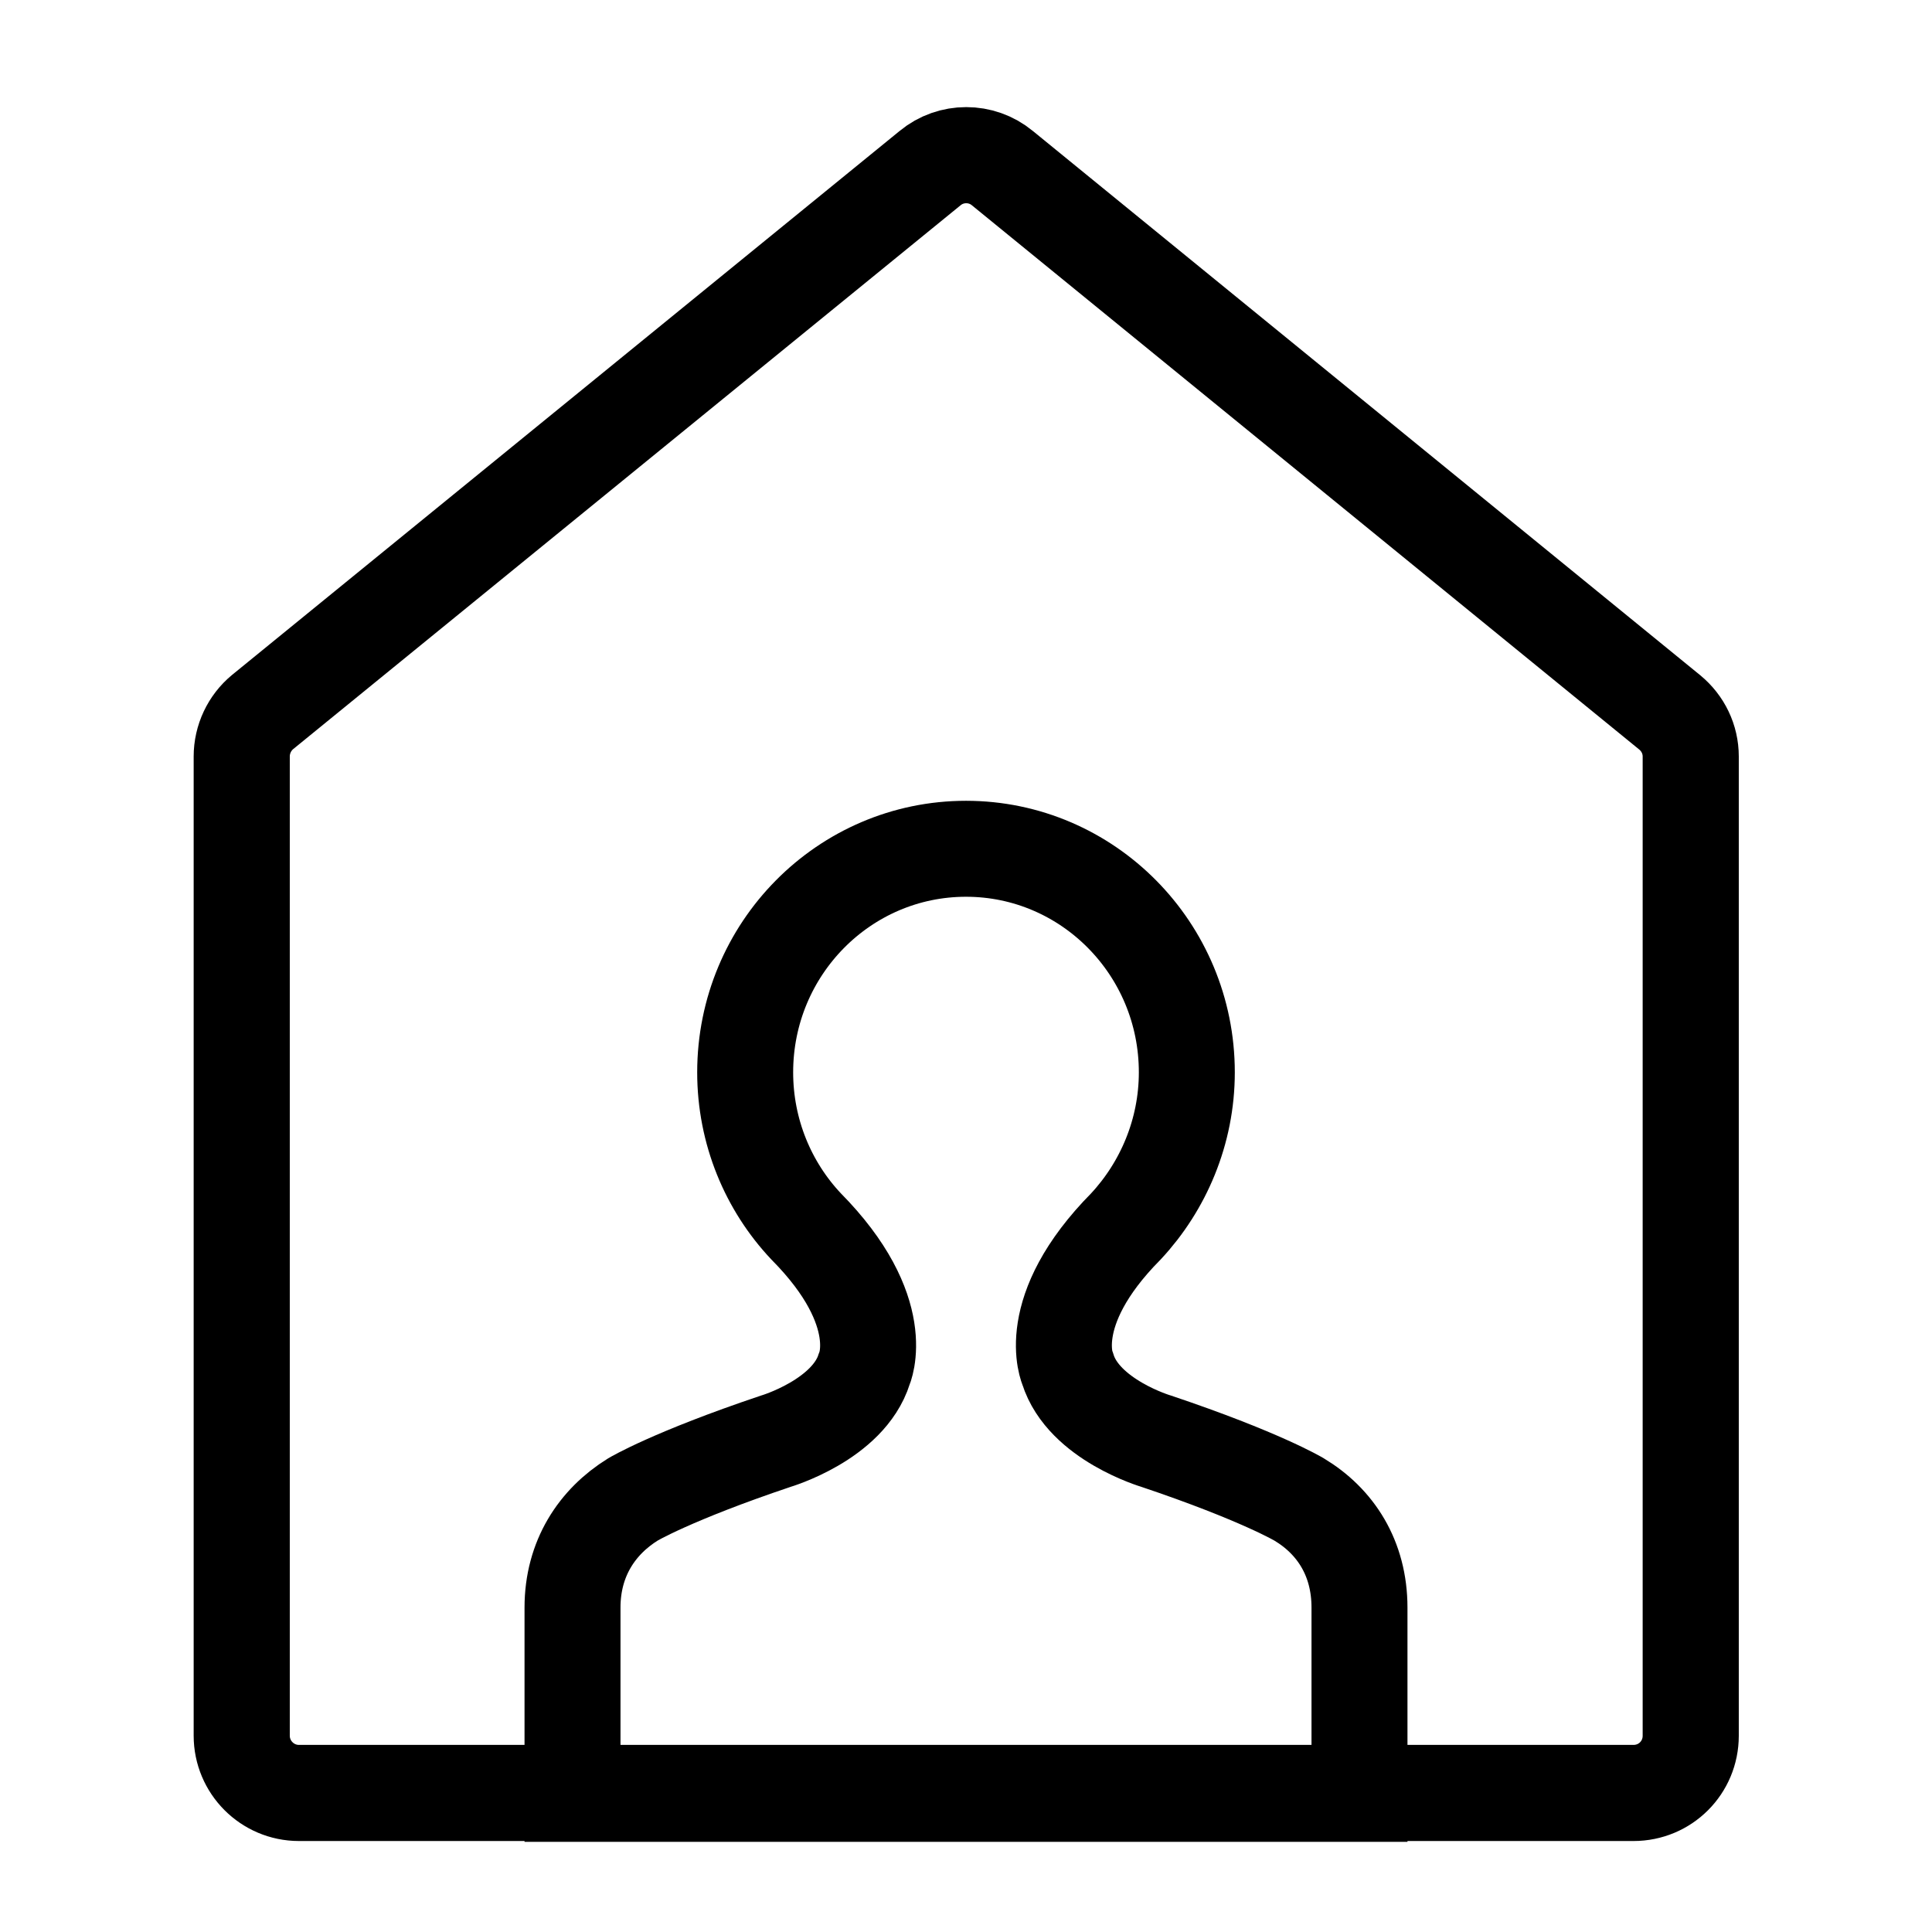
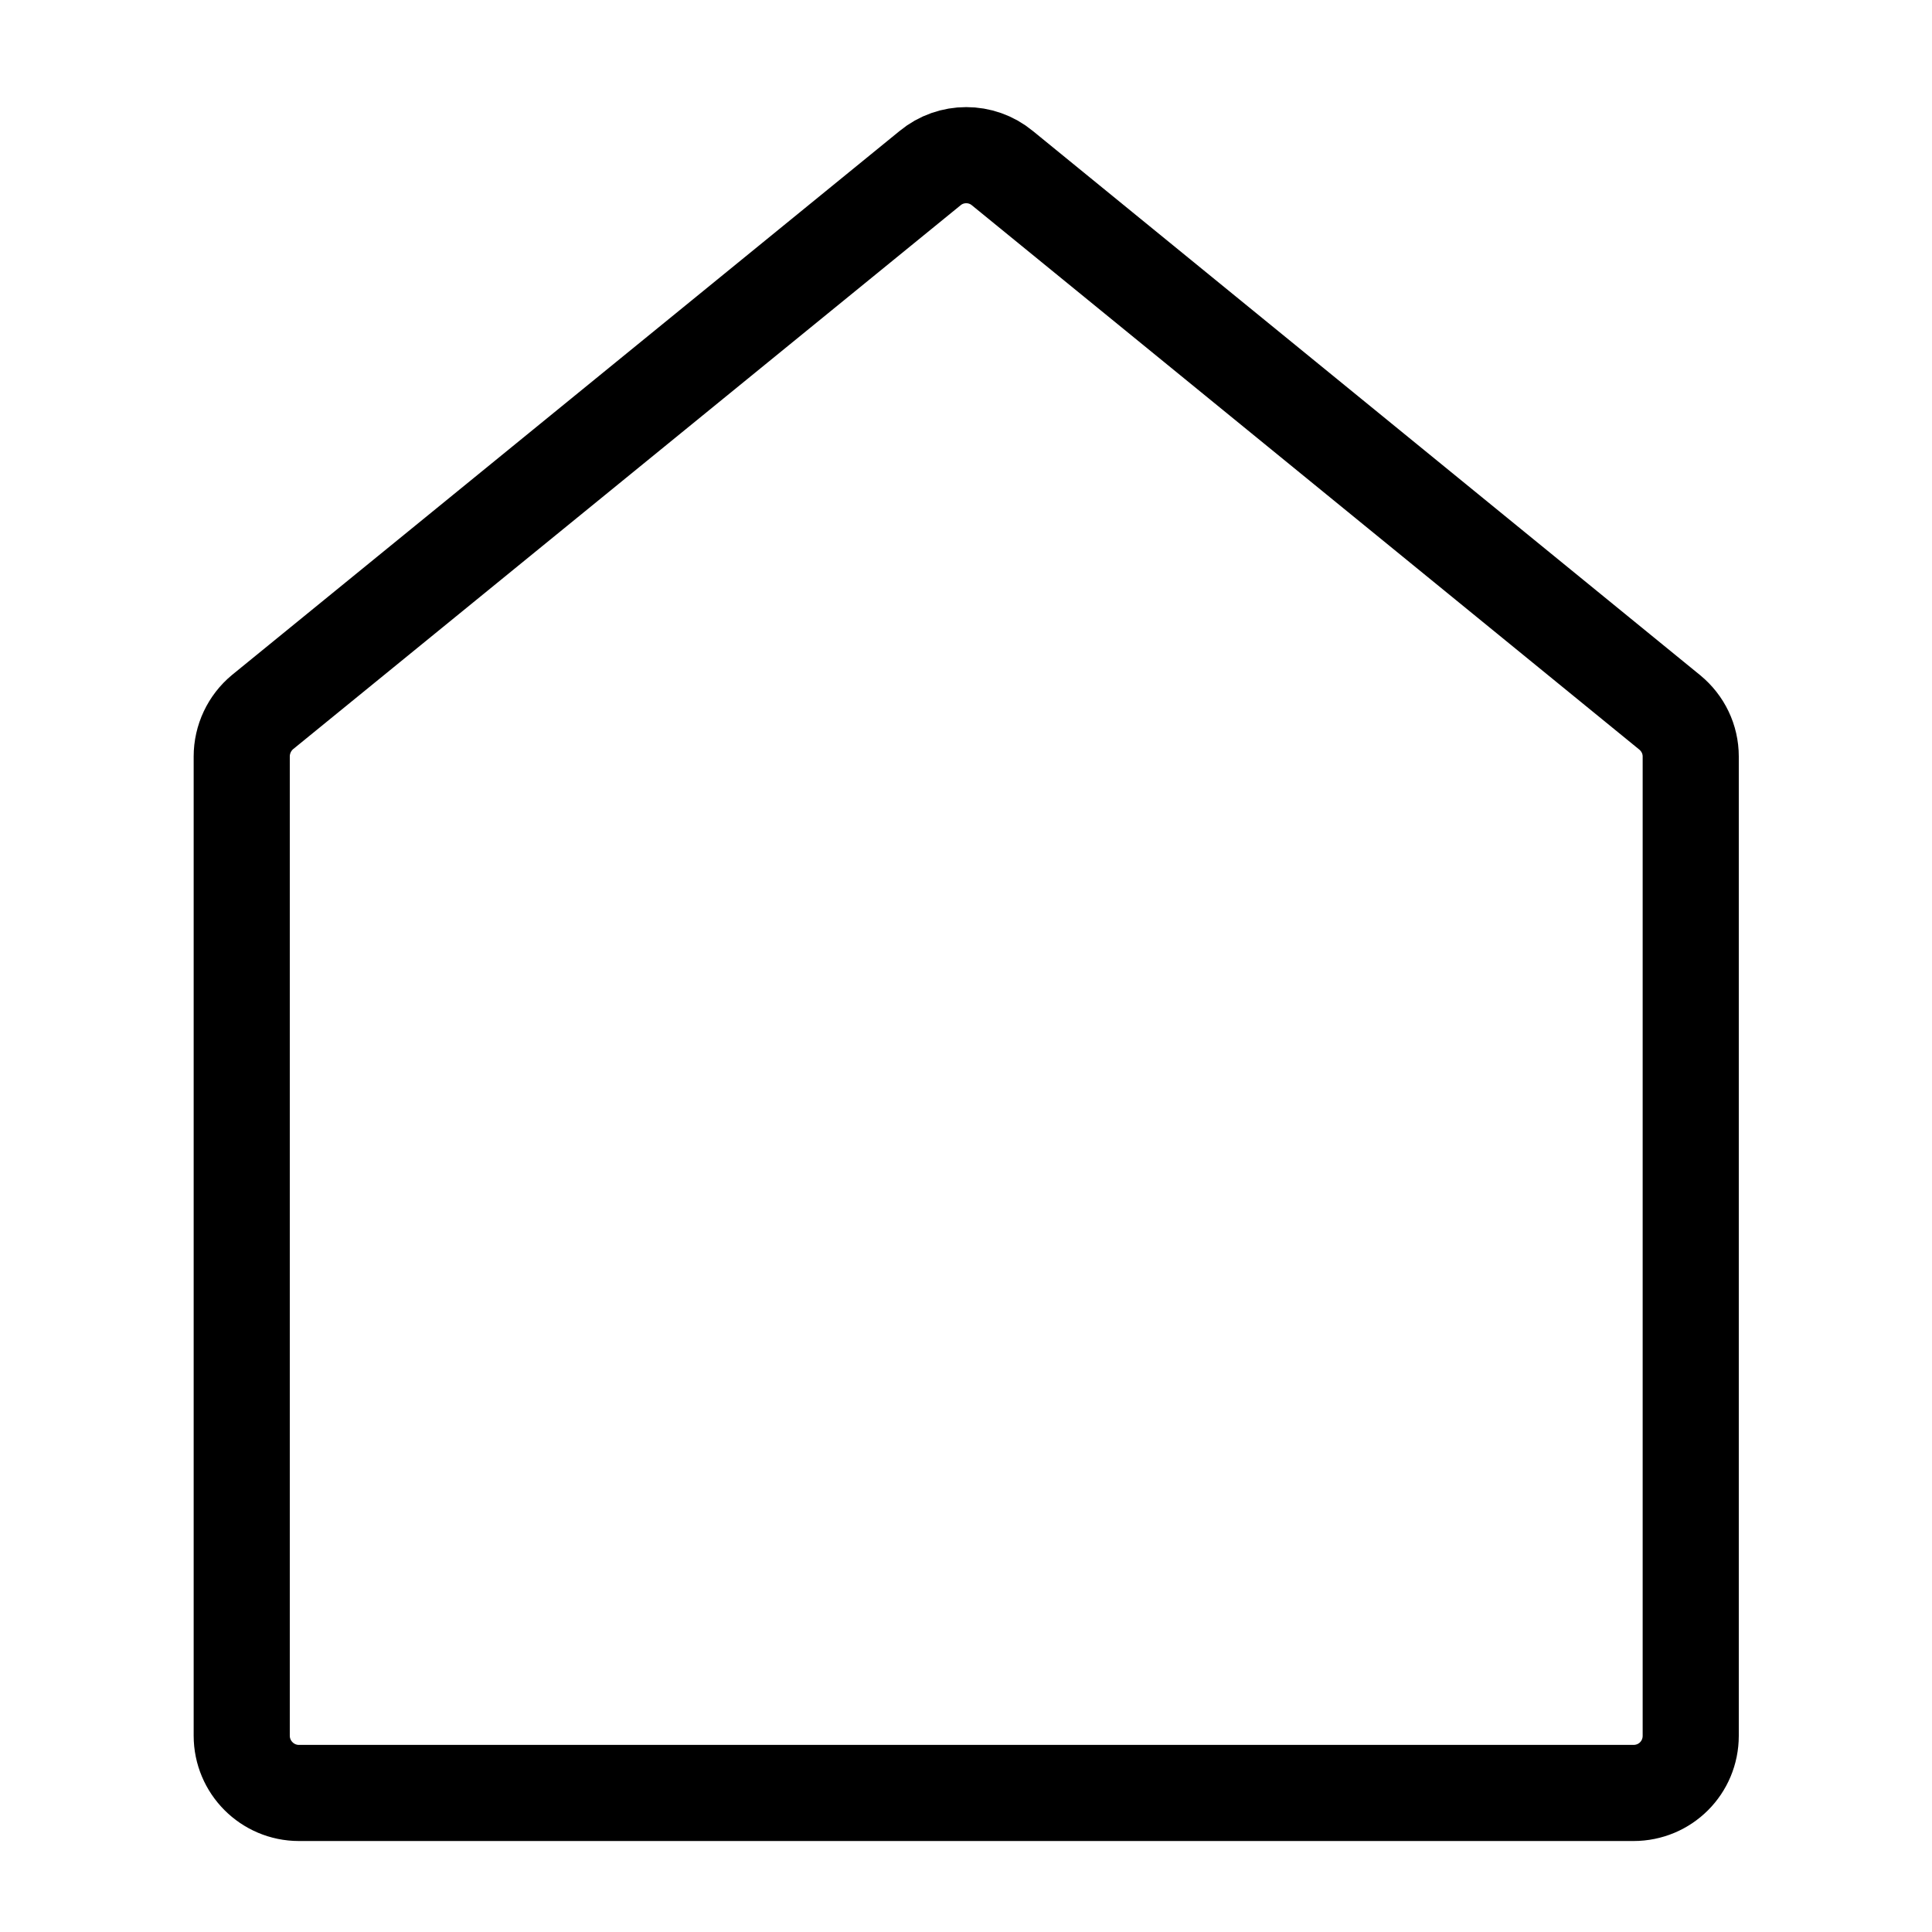
<svg xmlns="http://www.w3.org/2000/svg" x="0px" y="0px" viewBox="0 0 425.2 425.2" style="enable-background:new 0 0 425.2 425.2;" xml:space="preserve">
  <style type="text/css">	.st0{display:none;}	.st1{display:inline;fill:#000000;}	.st2{display:inline;fill:none;stroke:#000000;stroke-width:17.6;stroke-linecap:round;stroke-miterlimit:10;}	.st3{fill:none;stroke:#000000;stroke-width:21.12;stroke-linecap:round;stroke-linejoin:round;stroke-miterlimit:10;}	.st4{fill:none;stroke:#000000;stroke-width:21.12;stroke-miterlimit:10;}	.st5{fill:none;stroke:#000000;stroke-width:21.12;stroke-miterlimit:9;}	.st6{fill:none;stroke:#000000;stroke-width:16.558;stroke-miterlimit:10;}	.st7{fill:none;stroke:#000000;stroke-width:20;stroke-miterlimit:9;}	.st8{fill:#000000;}	.st9{fill:none;stroke:#000000;stroke-width:21.12;stroke-linecap:round;stroke-miterlimit:10;}	.st10{fill:url(#SVGID_1_);stroke:#000000;stroke-width:1.978;stroke-miterlimit:10;}	.st11{fill:none;stroke:#000000;stroke-width:21.282;stroke-miterlimit:10;}	.st12{fill:none;stroke:#000000;stroke-width:22.268;stroke-miterlimit:10;}	.st13{fill:none;stroke:#000000;stroke-width:21.104;stroke-miterlimit:10;}	.st14{fill:none;stroke:#000000;stroke-width:20.45;stroke-linecap:round;stroke-linejoin:round;stroke-miterlimit:10;}	.st15{fill:none;stroke:#000000;stroke-width:21.042;stroke-miterlimit:10;}	.st16{fill:none;stroke:#000000;stroke-width:19.475;stroke-miterlimit:10;}	.st17{fill:none;stroke:#000000;stroke-width:21.263;stroke-linecap:round;stroke-linejoin:round;stroke-miterlimit:10;}	.st18{fill:none;stroke:#000000;stroke-width:20.744;stroke-miterlimit:10;}	.st19{fill:none;stroke:#000000;stroke-width:21.844;stroke-miterlimit:10;}	.st20{fill:none;stroke:#000000;stroke-width:20.793;stroke-miterlimit:10;}	.st21{fill:#000000;stroke:#000000;stroke-width:23.879;stroke-linecap:round;stroke-linejoin:round;}	.st22{fill:none;stroke:#000000;stroke-width:14.606;stroke-linejoin:round;}	.st23{fill:#000000;stroke:#000000;stroke-width:1.623;stroke-miterlimit:10;}	.st24{fill:none;stroke:#000000;stroke-width:20.956;stroke-linecap:round;stroke-linejoin:round;stroke-miterlimit:10;}	.st25{fill:none;stroke:#000000;stroke-width:20.828;stroke-linecap:round;stroke-linejoin:round;stroke-miterlimit:10;}	.st26{fill:none;stroke:#000000;stroke-width:16.89;stroke-miterlimit:9;}	.st27{fill:none;stroke:#000000;stroke-width:22.064;stroke-miterlimit:9;}	.st28{fill:none;stroke:#000000;stroke-width:16.131;stroke-miterlimit:10;}	.st29{fill:none;stroke:#000000;stroke-width:17.924;stroke-miterlimit:10;}	.st30{fill:none;stroke:#000000;stroke-width:26;stroke-linecap:round;stroke-linejoin:round;stroke-miterlimit:10;}	.st31{fill:none;stroke:#000000;stroke-width:17.992;stroke-miterlimit:10;}	.st32{fill:none;stroke:#000000;stroke-width:21.231;stroke-linecap:round;stroke-linejoin:round;stroke-miterlimit:10;}	.st33{fill:none;stroke:#000000;stroke-width:20.793;stroke-linecap:round;stroke-linejoin:round;stroke-miterlimit:10;}	.st34{fill:none;stroke:#000000;stroke-width:17.556;stroke-linecap:round;stroke-linejoin:round;stroke-miterlimit:10;}	.st35{fill:none;stroke:#000000;stroke-width:16.89;stroke-miterlimit:10;}	.st36{fill:none;stroke:#000000;stroke-width:19.338;stroke-miterlimit:10;}	.st37{fill:#C6C6C6;stroke:#000000;stroke-width:21.12;stroke-linecap:round;stroke-linejoin:round;stroke-miterlimit:10;}	.st38{fill:none;stroke:#000000;stroke-width:16.189;stroke-miterlimit:10;}	.st39{fill:none;stroke:#000000;stroke-width:16;stroke-miterlimit:10;}	.st40{fill:none;stroke:#000000;stroke-width:18.415;stroke-linecap:round;stroke-linejoin:round;stroke-miterlimit:10;}	.st41{fill:none;stroke:#000000;stroke-width:19;stroke-miterlimit:10;}	.st42{fill:none;stroke:#000000;stroke-width:10;stroke-linecap:round;stroke-miterlimit:10;}	.st43{fill:none;stroke:#000000;stroke-width:19;stroke-linecap:round;stroke-miterlimit:10;}	.st44{fill:none;stroke:#000000;stroke-width:21.526;stroke-linecap:round;stroke-linejoin:round;stroke-miterlimit:10;}	.st45{fill:#000000;stroke:#000000;stroke-width:5.694;stroke-miterlimit:10;}	.st46{display:none;fill:none;}	.st47{fill:none;stroke:#000000;stroke-width:1.161;stroke-miterlimit:10;}	.st48{fill:none;stroke:#000000;stroke-width:22.492;stroke-linecap:round;stroke-miterlimit:10;}		.st49{fill:none;stroke:url(#SVGID_00000042710580646634006060000008163996125986584738_);stroke-width:21.12;stroke-linejoin:round;stroke-miterlimit:10;}	.st50{fill:#000000;stroke:#000000;stroke-width:21.12;stroke-miterlimit:10;}		.st51{fill:#000000;stroke:url(#SVGID_00000121989826691088950110000017605554284538844841_);stroke-width:21.12;stroke-miterlimit:10;}		.st52{fill:#000000;stroke:url(#SVGID_00000088098325724778721270000015810332694616654220_);stroke-width:21.12;stroke-miterlimit:10;}	.st53{fill:none;stroke:#000000;stroke-width:20.781;stroke-miterlimit:10;}	.st54{fill:none;stroke:#000000;stroke-width:21.185;stroke-miterlimit:10;}		.st55{fill:none;stroke:url(#SVGID_00000013184174789534484560000002014280307727650191_);stroke-width:16.207;stroke-linejoin:round;stroke-miterlimit:10;}	.st56{fill:none;stroke:#000000;stroke-width:16.678;stroke-linecap:round;stroke-linejoin:round;stroke-miterlimit:10;}	.st57{fill:none;stroke:#000000;stroke-width:17.721;stroke-linecap:round;stroke-linejoin:round;stroke-miterlimit:10;}	.st58{fill:none;stroke:#000000;stroke-width:0.526;stroke-miterlimit:10;}	.st59{fill:none;stroke:#000000;stroke-width:16.8;stroke-miterlimit:10;}	.st60{fill:none;stroke:#000000;stroke-width:14;stroke-miterlimit:10;}	.st61{fill:none;stroke:#000000;stroke-width:13;stroke-linecap:round;stroke-miterlimit:10;}	.st62{fill:none;stroke:#000000;stroke-width:16.89;stroke-linecap:round;stroke-linejoin:round;stroke-miterlimit:10;}	.st63{fill:none;stroke:#000000;stroke-miterlimit:10;}	.st64{fill-rule:evenodd;clip-rule:evenodd;fill:#000000;}	.st65{fill:none;stroke:#000000;stroke-width:21.12;stroke-miterlimit:10;}	.st66{fill:none;stroke:#000000;stroke-width:23.866;stroke-miterlimit:10;}	.st67{fill:none;stroke:#000000;stroke-width:14.779;stroke-miterlimit:10;}	.st68{fill:none;stroke:#000000;stroke-width:21.441;stroke-linecap:round;stroke-linejoin:round;stroke-miterlimit:10;}	.st69{fill:none;stroke:#FFEC00;stroke-width:18.442;stroke-miterlimit:10;}	.st70{fill:none;stroke:#000000;stroke-width:14;stroke-linecap:round;stroke-linejoin:round;}		.st71{fill:none;stroke:#000000;stroke-width:14;stroke-linecap:round;stroke-linejoin:round;stroke-dasharray:18.551,27.827,18.551,27.827;}		.st72{fill:none;stroke:#000000;stroke-width:14;stroke-linecap:round;stroke-linejoin:round;stroke-dasharray:18.551,27.827,18.551,27.827,18.551,27.827;}	.st73{fill:none;stroke:#000000;stroke-width:14;stroke-linecap:round;stroke-linejoin:round;stroke-dasharray:12.706;}	.st74{fill:none;}	.st75{fill:none;stroke:#000000;stroke-width:15;stroke-linecap:round;stroke-linejoin:round;stroke-miterlimit:10;}	.st76{fill:none;stroke:#000000;stroke-width:12.866;stroke-linecap:round;stroke-linejoin:round;stroke-miterlimit:10;}	.st77{fill:none;stroke:#000000;stroke-width:12.463;stroke-miterlimit:10;}	.st78{fill:none;stroke:#000000;stroke-width:15.834;stroke-linecap:round;stroke-linejoin:round;stroke-miterlimit:10;}	.st79{fill:none;stroke:#000000;stroke-width:16.58;stroke-miterlimit:10;}	.st80{fill:none;stroke:#000000;stroke-width:19.475;stroke-miterlimit:9;}	.st81{fill:none;stroke:#000000;stroke-width:20.966;stroke-miterlimit:10;}	.st82{fill:none;stroke:#000000;stroke-width:21.354;stroke-linecap:round;stroke-linejoin:round;stroke-miterlimit:10;}	.st83{fill:none;stroke:#000000;stroke-width:21.354;stroke-miterlimit:10;}	.st84{fill:none;stroke:#000000;stroke-width:21.41;stroke-miterlimit:10;}	.st85{fill:none;stroke:#000000;stroke-width:21.801;stroke-linecap:round;stroke-linejoin:round;stroke-miterlimit:10;}	.st86{fill:none;stroke:#000000;stroke-width:19.194;stroke-linecap:round;stroke-linejoin:round;stroke-miterlimit:10;}	.st87{fill:#000000;stroke:#000000;stroke-width:5;stroke-miterlimit:10;}	.st88{fill:none;stroke:#000000;stroke-width:15.647;stroke-linecap:round;stroke-miterlimit:10;}	.st89{fill:none;stroke:#000000;stroke-width:4.209;stroke-miterlimit:10;}	.st90{fill:none;stroke:#000000;stroke-width:4.209;stroke-linecap:round;stroke-linejoin:round;stroke-miterlimit:10;}	.st91{fill:none;stroke:#000000;stroke-width:5.612;stroke-linecap:round;stroke-linejoin:round;}	.st92{fill:none;stroke:#000000;stroke-width:11.786;stroke-linecap:round;stroke-linejoin:round;}	.st93{fill:none;stroke:#000000;stroke-width:11.786;stroke-miterlimit:10;}	.st94{fill:none;stroke:#000000;stroke-width:30;stroke-miterlimit:10;}	.st95{fill:none;stroke:#000000;stroke-width:20.139;stroke-miterlimit:10;}	.st96{fill:none;stroke:#000000;stroke-width:11;stroke-miterlimit:10;}	.st97{fill:none;stroke:#000000;stroke-width:20.971;stroke-linecap:round;stroke-linejoin:round;stroke-miterlimit:10;}	.st98{fill:none;stroke:#000000;stroke-width:21.259;stroke-linecap:round;stroke-linejoin:round;stroke-miterlimit:10;}	.st99{fill:none;stroke:#000000;stroke-width:21.152;stroke-linecap:round;stroke-linejoin:round;stroke-miterlimit:10;}	.st100{fill:none;stroke:#000000;stroke-width:21.259;stroke-miterlimit:10;}	.st101{fill:none;stroke:#000000;stroke-width:14;stroke-linecap:round;stroke-linejoin:round;stroke-miterlimit:10;}	.st102{fill:none;stroke:#000000;stroke-width:17.6;stroke-linecap:round;stroke-linejoin:round;stroke-miterlimit:10;}		.st103{fill-rule:evenodd;clip-rule:evenodd;fill:none;stroke:#000000;stroke-width:20.788;stroke-linecap:round;stroke-linejoin:round;stroke-miterlimit:10;}		.st104{fill-rule:evenodd;clip-rule:evenodd;fill:none;stroke:#000000;stroke-width:20.812;stroke-linecap:round;stroke-linejoin:round;stroke-miterlimit:10;}	.st105{fill:none;stroke:#000000;stroke-width:21.073;stroke-linecap:round;stroke-linejoin:round;stroke-miterlimit:10;}	.st106{fill:none;stroke:#000000;stroke-width:22.109;stroke-linecap:round;stroke-linejoin:round;stroke-miterlimit:10;}	.st107{fill:none;stroke:#000000;stroke-width:21.018;stroke-linecap:round;stroke-linejoin:round;stroke-miterlimit:10;}		.st108{fill-rule:evenodd;clip-rule:evenodd;fill:none;stroke:#000000;stroke-width:21.018;stroke-linecap:round;stroke-linejoin:round;stroke-miterlimit:10;}	.st109{fill:none;stroke:#000000;stroke-width:22.342;stroke-miterlimit:10;}	.st110{fill:none;stroke:#000000;stroke-width:21.032;stroke-linecap:round;stroke-miterlimit:10;}	.st111{fill:none;stroke:#000000;stroke-width:23;stroke-linecap:round;stroke-linejoin:round;stroke-miterlimit:10;}	.st112{fill:none;stroke:#000000;stroke-width:21.155;stroke-linecap:round;stroke-linejoin:round;stroke-miterlimit:10;}	.st113{fill:none;stroke:#000000;stroke-width:19;stroke-linecap:round;stroke-linejoin:round;stroke-miterlimit:10;}	.st114{fill:none;stroke:#000000;stroke-width:18.309;stroke-linecap:round;stroke-linejoin:round;stroke-miterlimit:10;}	.st115{fill:none;stroke:#000000;stroke-width:21.12;stroke-linecap:round;stroke-linejoin:round;stroke-miterlimit:18;}	.st116{fill:none;stroke:#000000;stroke-width:21.369;stroke-linejoin:round;stroke-miterlimit:10;}	.st117{fill:none;stroke:#000000;stroke-width:21.257;stroke-linecap:round;stroke-linejoin:round;stroke-miterlimit:10;}	.st118{fill:none;stroke:#000000;stroke-width:14.57;stroke-linecap:round;stroke-linejoin:round;stroke-miterlimit:10;}	.st119{fill:none;stroke:#000000;stroke-width:21.077;stroke-linejoin:round;stroke-miterlimit:10;}	.st120{fill:none;stroke:#000000;stroke-width:20.968;stroke-linecap:round;stroke-linejoin:round;stroke-miterlimit:10;}	.st121{fill:none;stroke:#000000;stroke-width:21.796;stroke-linecap:round;stroke-linejoin:round;stroke-miterlimit:10;}	.st122{fill:none;stroke:#000000;stroke-width:19.825;stroke-miterlimit:10;}	.st123{fill:none;stroke:#000000;stroke-width:18.978;stroke-linecap:round;stroke-linejoin:bevel;stroke-miterlimit:10;}	.st124{fill:none;stroke:#000000;stroke-width:18.202;stroke-miterlimit:10;}	.st125{fill:none;stroke:#000000;stroke-width:21.536;stroke-miterlimit:10;}	.st126{fill:none;stroke:#000000;stroke-width:21.785;stroke-linecap:round;stroke-linejoin:round;stroke-miterlimit:10;}	.st127{fill:none;stroke:#000000;stroke-width:21.036;stroke-linecap:round;stroke-linejoin:round;stroke-miterlimit:10;}	.st128{fill:none;stroke:#000000;stroke-width:20.67;stroke-linecap:round;stroke-linejoin:round;stroke-miterlimit:10;}	.st129{fill:none;stroke:#000000;stroke-width:20.9;stroke-linecap:round;stroke-linejoin:round;stroke-miterlimit:18;}	.st130{fill:none;stroke:#000000;stroke-width:24.387;stroke-linecap:round;stroke-linejoin:round;stroke-miterlimit:10;}	.st131{fill:none;stroke:#000000;stroke-width:20.345;stroke-linecap:round;stroke-linejoin:round;stroke-miterlimit:10;}	.st132{fill:none;stroke:#000000;stroke-width:21.267;stroke-linecap:round;stroke-linejoin:round;stroke-miterlimit:18;}	.st133{fill:none;stroke:#000000;stroke-width:21.057;stroke-miterlimit:10;}	.st134{fill:none;stroke:#000000;stroke-width:21.16;stroke-miterlimit:10;}	.st135{fill:none;stroke:#000000;stroke-width:21.061;stroke-linecap:round;stroke-linejoin:round;stroke-miterlimit:10;}	.st136{fill:#000000;stroke:#000000;stroke-miterlimit:10;}	.st137{fill:none;stroke:#000000;stroke-width:21.385;stroke-miterlimit:10;}		.st138{fill-rule:evenodd;clip-rule:evenodd;fill:none;stroke:#000000;stroke-width:16.806;stroke-linecap:round;stroke-linejoin:round;stroke-miterlimit:10;}	.st139{fill:none;stroke:#000000;stroke-width:20.784;stroke-miterlimit:10;}	.st140{fill:none;stroke:#000000;stroke-width:20.812;stroke-linecap:round;stroke-linejoin:round;stroke-miterlimit:10;}	.st141{fill:none;stroke:#000000;stroke-width:21.031;stroke-linecap:round;stroke-linejoin:round;stroke-miterlimit:10;}	.st142{fill:none;stroke:#000000;stroke-width:20.625;stroke-linecap:round;stroke-linejoin:round;stroke-miterlimit:10;}	.st143{fill:none;stroke:#000000;stroke-width:21.239;stroke-linecap:round;stroke-linejoin:round;stroke-miterlimit:10;}	.st144{fill:none;stroke:#000000;stroke-width:21.01;stroke-linecap:round;stroke-linejoin:round;stroke-miterlimit:10;}		.st145{fill-rule:evenodd;clip-rule:evenodd;fill:none;stroke:#000000;stroke-width:21.555;stroke-linecap:round;stroke-linejoin:round;stroke-miterlimit:10;}	.st146{fill:none;stroke:#000000;stroke-width:21.187;stroke-linejoin:round;stroke-miterlimit:10;}	.st147{fill:none;stroke:#000000;stroke-width:21.123;stroke-miterlimit:10;}	.st148{display:inline;fill:#1CE022;}	.st149{display:inline;}	.st150{display:inline;fill:none;stroke:#000000;stroke-width:21.12;stroke-miterlimit:10;}	.st151{display:inline;fill:#000000;stroke:#000000;stroke-width:5;stroke-miterlimit:10;}		.st152{display:inline;fill:none;stroke:#000000;stroke-width:21.12;stroke-linecap:round;stroke-linejoin:round;stroke-miterlimit:10;}	.st153{fill:#000000;stroke:#000000;stroke-width:4;stroke-miterlimit:10;}	.st154{display:inline;fill:none;stroke:#000000;stroke-width:21.123;stroke-miterlimit:10;}		.st155{display:inline;fill:none;stroke:#000000;stroke-width:16.678;stroke-linecap:round;stroke-linejoin:round;stroke-miterlimit:10;}		.st156{display:inline;fill:none;stroke:#000000;stroke-width:17.721;stroke-linecap:round;stroke-linejoin:round;stroke-miterlimit:10;}	.st157{display:inline;fill:#000000;stroke:#000000;stroke-width:8;stroke-miterlimit:10;}	.st158{display:inline;fill:none;stroke:#000000;stroke-width:16.8;stroke-miterlimit:10;}</style>
  <g id="BG_NOIR" class="st0" />
  <g id="PICTO" />
  <g id="LOT4__B_to_C" />
  <g id="Ancien_fleche" class="st0" />
  <g id="APPAREIL_PHOTO" />
  <g id="Fleche_arrondi" />
  <g id="Isolation_Mode" />
  <g id="Layer_1" />
  <g id="PICTO_LOT4__B_to_C" />
  <g id="PICTO_LOT_3_B_TO_C" />
  <g id="PICTO_LOT2_x5F_B_TO_C" />
  <g id="PICTO_LOT1_x5F_B_TO_C" />
  <g id="PICTO_LOT1_x5F_B_TO_B">
    <g>
-       <path class="st4" d="M299.2,394.8l0-41c0-10.9-5.3-19-13.3-23.8c0,0-8.5-5.1-31.4-12.8c0,0-16-4.7-19.5-15.9   c0,0-5.8-12.6,12.8-31.4c8.2-8.8,13.4-20.8,13.4-33.9c0-27.2-21.8-49.2-48.6-49.2c-26.8,0-48.6,22-48.6,49.2   c0,13.1,5.1,25.1,13.4,33.9c18.6,18.8,12.8,31.4,12.8,31.4c-3.5,11.2-19.5,15.9-19.5,15.9c-22.9,7.7-31.4,12.8-31.4,12.8   c-7.9,4.9-13.3,13-13.3,23.8l0,41L299.2,394.8z" />
-     </g>
+       </g>
    <path class="st112" d="M53.2,166.5V382c0,6.9,5.6,12.6,12.6,12.6h293.7c7,0,12.6-5.6,12.6-12.6V166.5c0-3.8-1.7-7.3-4.6-9.7  L220.6,37c-4.6-3.8-11.3-3.8-15.9,0L57.8,156.7C54.9,159.1,53.2,162.7,53.2,166.5z" />
  </g>
  <g id="Calque_3" />
  <g id="Calque_4" />
  <g id="Calque_1" />
  <g id="couleur" />
  <g id="repeteur_wifi" />
  <g id="NAME_OK" class="st0" />
  <g id="COULEUR">
    <g id="Calque_3_00000103967327241087529680000016957524696107870094_">	</g>
    <g id="Calque_4_00000087394008318922525280000015577298798680396931_">	</g>
  </g>
  <g id="CHECK" class="st0" />
  <g id="PRINT" class="st0" />
</svg>